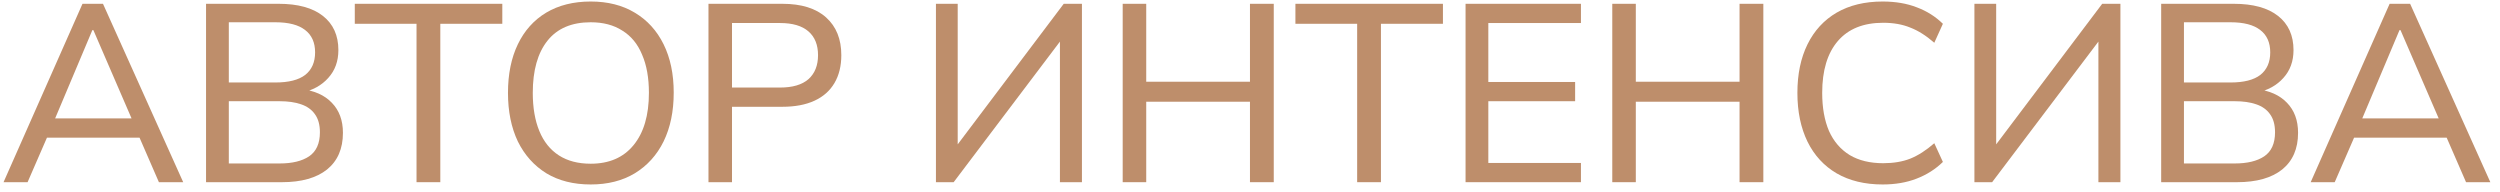
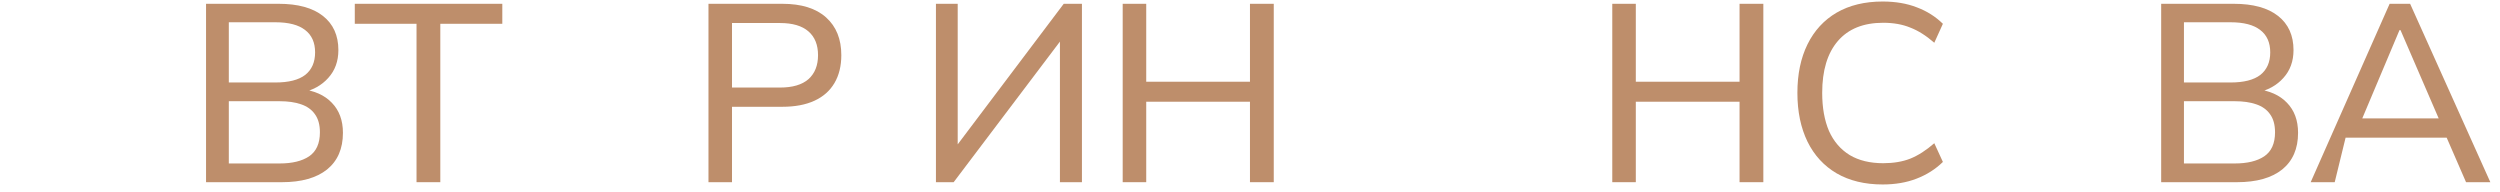
<svg xmlns="http://www.w3.org/2000/svg" width="247" height="19" viewBox="0 0 247 19" fill="none">
-   <path d="M0.35 18L8.15 0.375H10.175L18.1 18H15.7L13.525 13L14.525 13.6H3.8L4.9 13L2.725 18H0.35ZM9.125 2.975L5.225 12.225L4.625 11.7H13.7L13.225 12.225L9.225 2.975H9.125Z" fill="#BE8E6B" />
  <path d="M20.357 18V0.375H27.532C29.432 0.375 30.89 0.775 31.907 1.575C32.923 2.375 33.432 3.5 33.432 4.95C33.432 6.05 33.098 6.967 32.432 7.7C31.782 8.433 30.89 8.925 29.757 9.175V8.8C31.057 8.95 32.065 9.4 32.782 10.15C33.515 10.9 33.882 11.892 33.882 13.125C33.882 14.692 33.357 15.9 32.307 16.75C31.257 17.583 29.773 18 27.857 18H20.357ZM22.607 16.15H27.632C28.865 16.15 29.832 15.917 30.532 15.45C31.248 14.967 31.607 14.175 31.607 13.075C31.607 12.325 31.44 11.725 31.107 11.275C30.79 10.825 30.332 10.5 29.732 10.3C29.148 10.1 28.448 10 27.632 10H22.607V16.15ZM22.607 8.15H27.207C28.523 8.15 29.507 7.9 30.157 7.4C30.807 6.883 31.132 6.142 31.132 5.175C31.132 4.208 30.807 3.475 30.157 2.975C29.507 2.458 28.523 2.2 27.207 2.2H22.607V8.15Z" fill="#BE8E6B" />
  <path d="M41.153 18V2.35H35.053V0.375H49.628V2.35H43.503V18H41.153Z" fill="#BE8E6B" />
-   <path d="M50.188 9.175C50.188 7.325 50.513 5.725 51.163 4.375C51.813 3.025 52.746 1.983 53.963 1.25C55.196 0.517 56.663 0.15 58.363 0.15C60.046 0.15 61.496 0.517 62.713 1.25C63.946 1.983 64.896 3.025 65.563 4.375C66.23 5.725 66.563 7.317 66.563 9.15C66.563 11 66.23 12.608 65.563 13.975C64.896 15.325 63.946 16.375 62.713 17.125C61.496 17.858 60.046 18.225 58.363 18.225C56.663 18.225 55.205 17.858 53.988 17.125C52.771 16.375 51.83 15.325 51.163 13.975C50.513 12.608 50.188 11.008 50.188 9.175ZM52.638 9.175C52.638 10.642 52.855 11.9 53.288 12.95C53.721 14 54.363 14.8 55.213 15.35C56.063 15.9 57.113 16.175 58.363 16.175C60.18 16.175 61.588 15.567 62.588 14.35C63.605 13.117 64.113 11.392 64.113 9.175C64.113 7.692 63.888 6.433 63.438 5.4C63.005 4.35 62.355 3.558 61.488 3.025C60.638 2.475 59.596 2.2 58.363 2.2C56.48 2.2 55.055 2.808 54.088 4.025C53.121 5.242 52.638 6.958 52.638 9.175Z" fill="#BE8E6B" />
  <path d="M69.997 18V0.375H77.297C79.181 0.375 80.622 0.825 81.622 1.725C82.622 2.625 83.122 3.867 83.122 5.45C83.122 6.517 82.897 7.433 82.447 8.2C81.997 8.967 81.339 9.55 80.472 9.95C79.606 10.35 78.547 10.55 77.297 10.55H72.322V18H69.997ZM72.322 8.65H77.072C78.306 8.65 79.239 8.375 79.872 7.825C80.506 7.258 80.822 6.467 80.822 5.45C80.822 4.433 80.506 3.65 79.872 3.1C79.239 2.55 78.306 2.275 77.072 2.275H72.322V8.65Z" fill="#BE8E6B" />
  <path d="M92.471 18V0.375H94.621V15.025H94.046L105.096 0.375H106.896V18H104.721V3.35H105.296L94.221 18H92.471Z" fill="#BE8E6B" />
  <path d="M110.922 18V0.375H113.247V8.075H123.497V0.375H125.847V18H123.497V10.05H113.247V18H110.922Z" fill="#BE8E6B" />
-   <path d="M134.087 18V2.35H127.987V0.375H142.562V2.35H136.437V18H134.087Z" fill="#BE8E6B" />
-   <path d="M144.797 18V0.375H156.197V2.275H147.047V8.1H155.622V10H147.047V16.1H156.197V18H144.797Z" fill="#BE8E6B" />
  <path d="M159.293 18V0.375H161.618V8.075H171.868V0.375H174.218V18H171.868V10.05H161.618V18H159.293Z" fill="#BE8E6B" />
  <path d="M186.008 18.225C184.241 18.225 182.724 17.858 181.458 17.125C180.208 16.392 179.249 15.35 178.583 14C177.916 12.633 177.583 11.025 177.583 9.175C177.583 7.325 177.916 5.725 178.583 4.375C179.249 3.025 180.208 1.983 181.458 1.25C182.724 0.517 184.241 0.15 186.008 0.15C187.274 0.15 188.399 0.342 189.383 0.725C190.366 1.092 191.224 1.633 191.958 2.35L191.108 4.225C190.308 3.525 189.516 3.025 188.733 2.725C187.966 2.408 187.074 2.25 186.058 2.25C184.108 2.25 182.616 2.85 181.583 4.05C180.549 5.25 180.033 6.958 180.033 9.175C180.033 10.642 180.258 11.9 180.708 12.95C181.174 13.983 181.858 14.775 182.758 15.325C183.658 15.858 184.758 16.125 186.058 16.125C187.074 16.125 187.966 15.975 188.733 15.675C189.516 15.358 190.308 14.85 191.108 14.15L191.958 16C191.224 16.717 190.358 17.267 189.358 17.65C188.374 18.033 187.258 18.225 186.008 18.225Z" fill="#BE8E6B" />
-   <path d="M195.072 18V0.375H197.222V15.025H196.647L207.697 0.375H209.497V18H207.322V3.35H207.897L196.822 18H195.072Z" fill="#BE8E6B" />
  <path d="M213.524 18V0.375H220.699C222.599 0.375 224.057 0.775 225.074 1.575C226.09 2.375 226.599 3.5 226.599 4.95C226.599 6.05 226.265 6.967 225.599 7.7C224.949 8.433 224.057 8.925 222.924 9.175V8.8C224.224 8.95 225.232 9.4 225.949 10.15C226.682 10.9 227.049 11.892 227.049 13.125C227.049 14.692 226.524 15.9 225.474 16.75C224.424 17.583 222.94 18 221.024 18H213.524ZM215.774 16.15H220.799C222.032 16.15 222.999 15.917 223.699 15.45C224.415 14.967 224.774 14.175 224.774 13.075C224.774 12.325 224.607 11.725 224.274 11.275C223.957 10.825 223.499 10.5 222.899 10.3C222.315 10.1 221.615 10 220.799 10H215.774V16.15ZM215.774 8.15H220.374C221.69 8.15 222.674 7.9 223.324 7.4C223.974 6.883 224.299 6.142 224.299 5.175C224.299 4.208 223.974 3.475 223.324 2.975C222.674 2.458 221.69 2.2 220.374 2.2H215.774V8.15Z" fill="#BE8E6B" />
-   <path d="M228.295 18L236.095 0.375H238.12L246.045 18H243.645L241.47 13L242.47 13.6H231.745L232.845 13L230.67 18H228.295ZM237.07 2.975L233.17 12.225L232.57 11.7H241.645L241.17 12.225L237.17 2.975H237.07Z" fill="#BE8E6B" />
+   <path d="M228.295 18L236.095 0.375H238.12L246.045 18H243.645L241.47 13L242.47 13.6H231.745L230.67 18H228.295ZM237.07 2.975L233.17 12.225L232.57 11.7H241.645L241.17 12.225L237.17 2.975H237.07Z" fill="#BE8E6B" />
</svg>